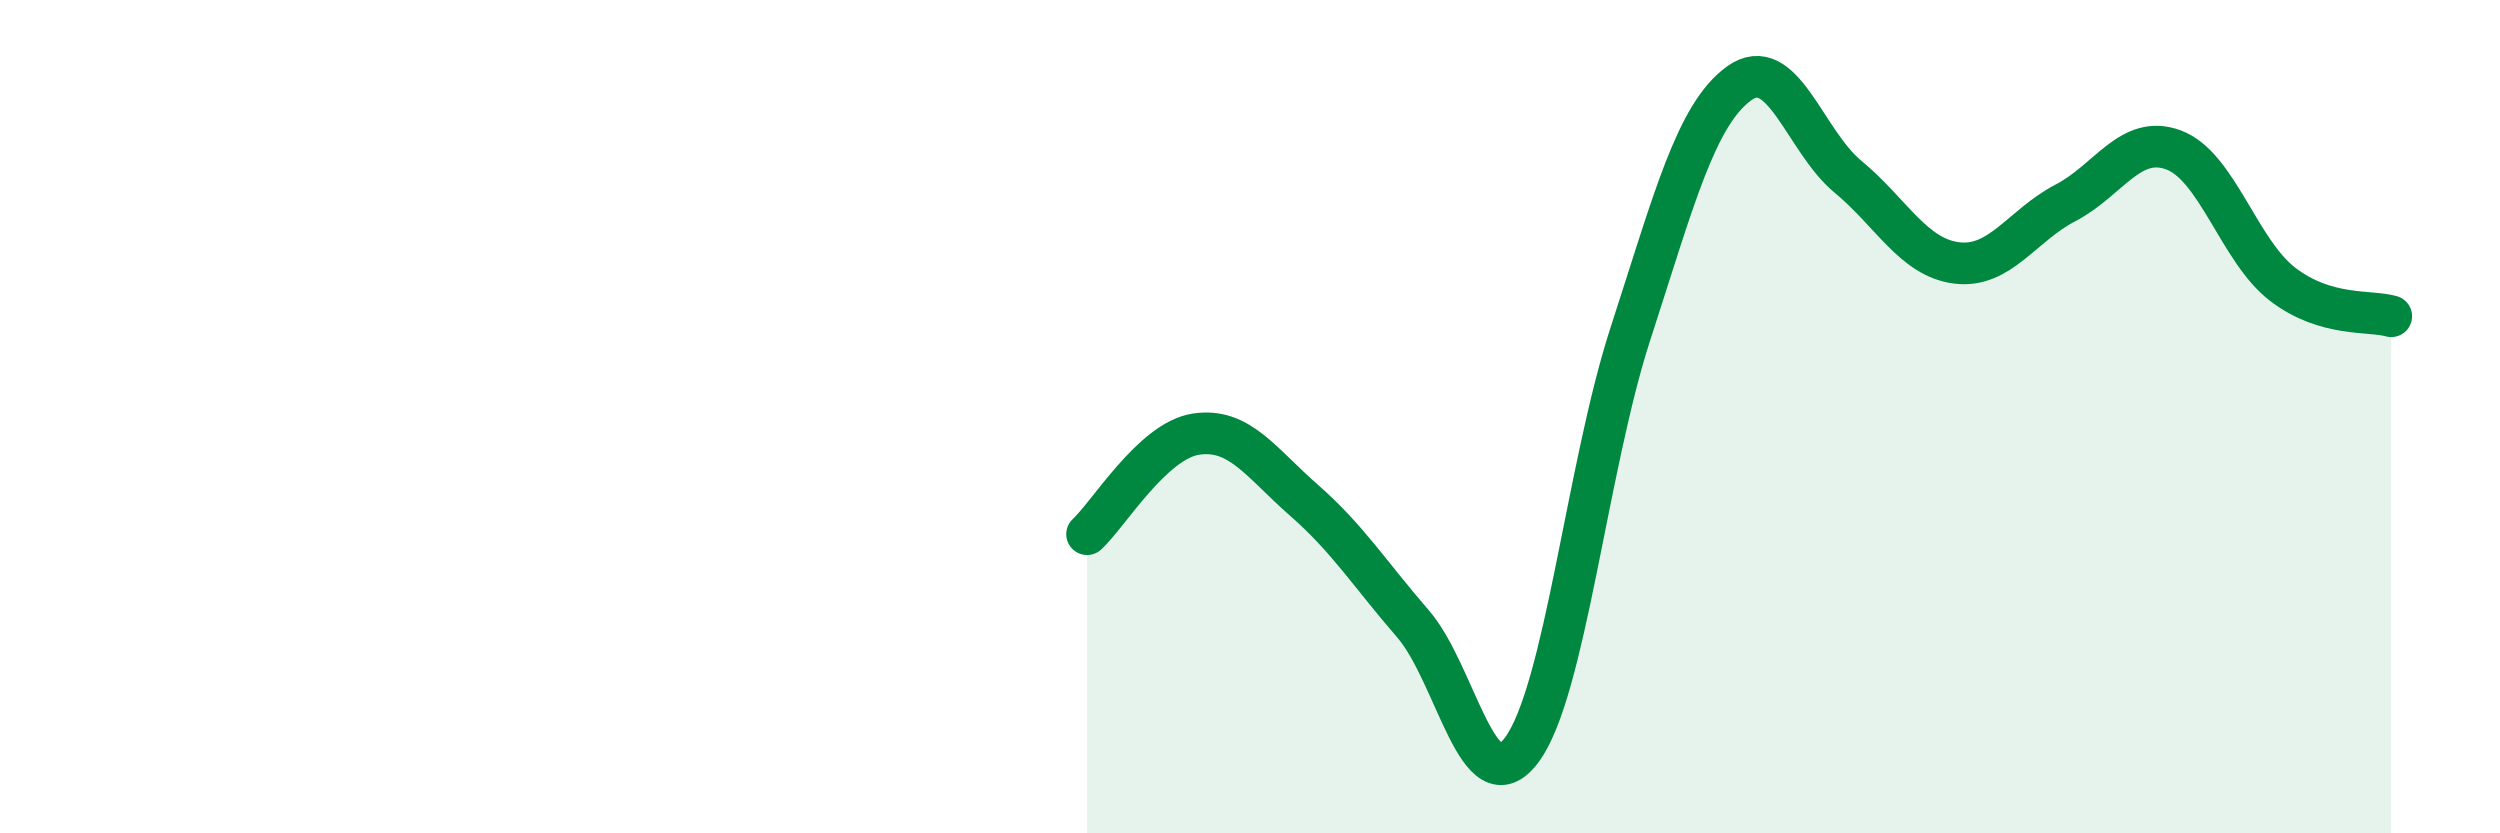
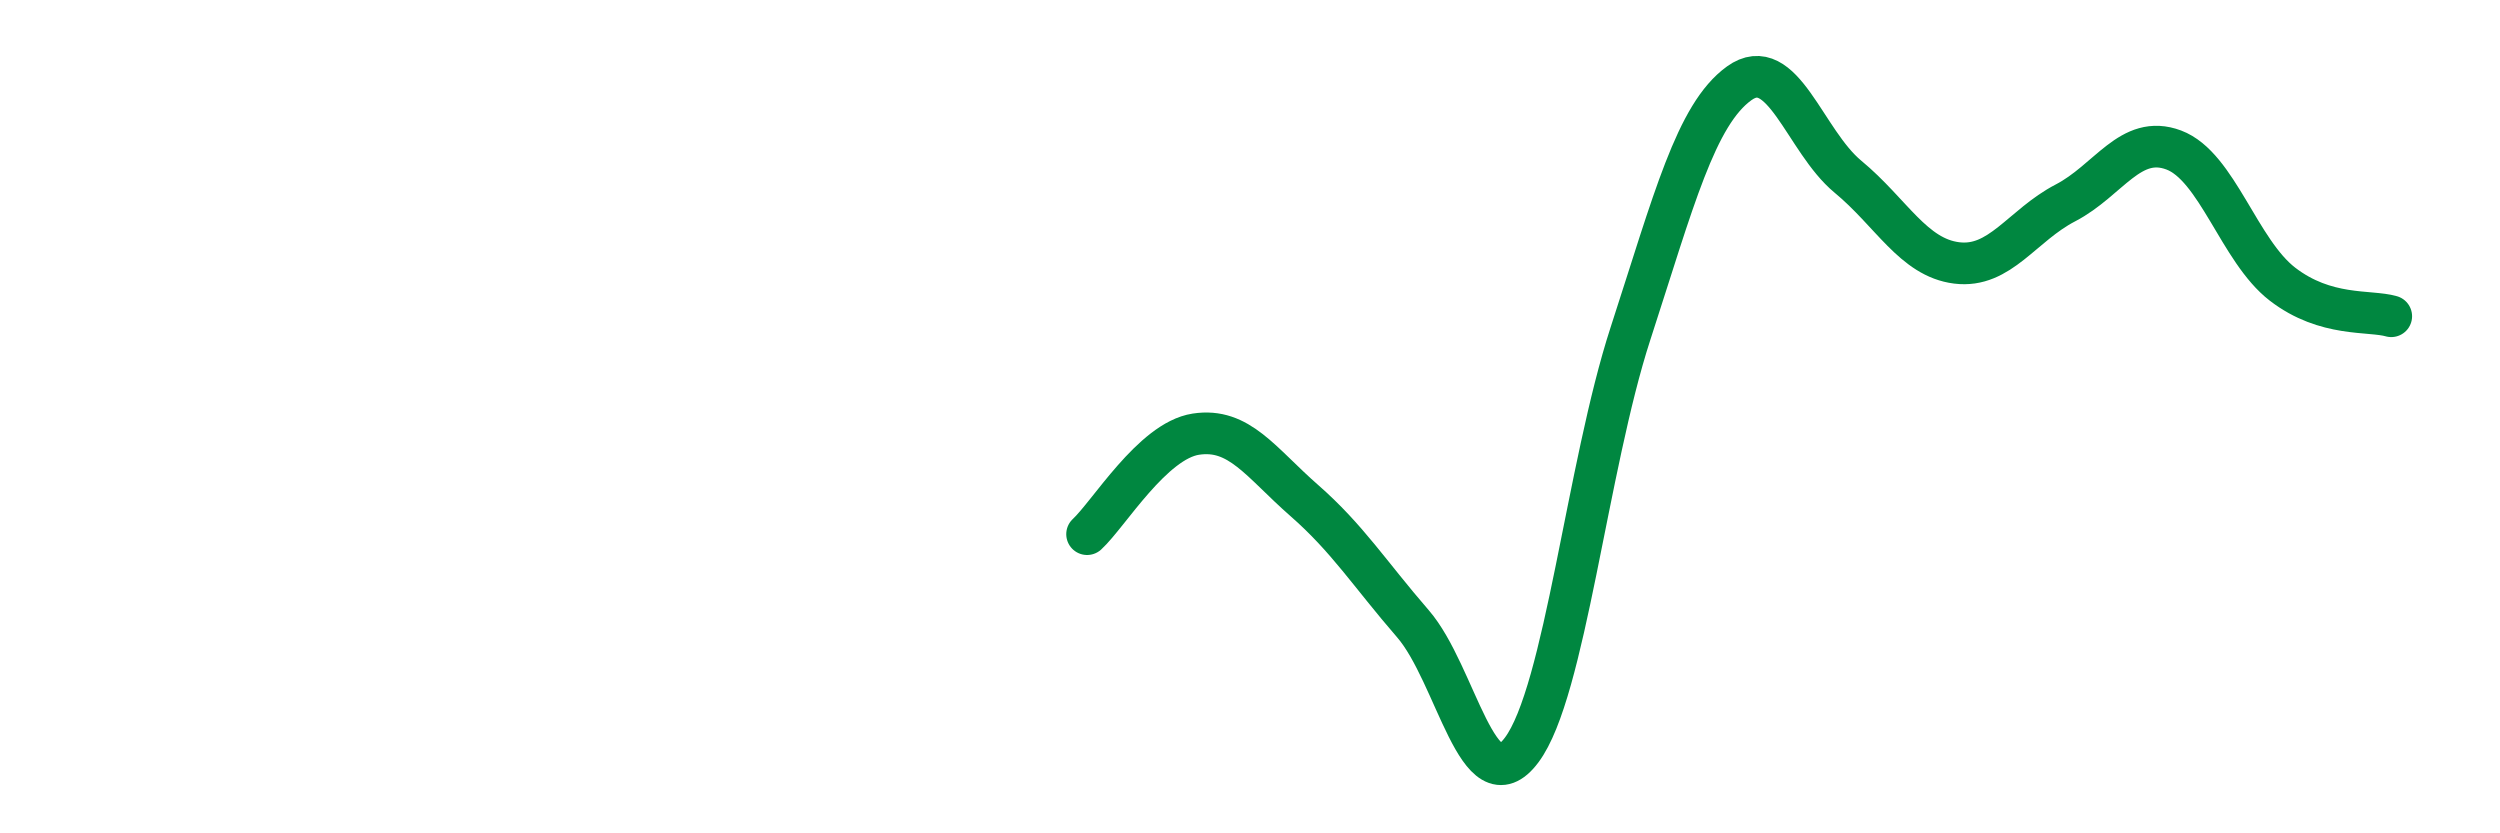
<svg xmlns="http://www.w3.org/2000/svg" width="60" height="20" viewBox="0 0 60 20">
-   <path d="M 26.09,12.82 C 26.61,12.34 27.66,10.58 28.7,10.42 C 29.74,10.26 30.26,11.1 31.3,12.01 C 32.34,12.92 32.87,13.77 33.91,14.97 C 34.95,16.17 35.48,19.39 36.52,18 C 37.56,16.61 38.09,11.21 39.13,8.01 C 40.17,4.81 40.7,2.75 41.74,2 C 42.78,1.25 43.31,3.38 44.35,4.24 C 45.39,5.1 45.92,6.18 46.96,6.31 C 48,6.44 48.53,5.41 49.57,4.87 C 50.61,4.33 51.13,3.21 52.17,3.6 C 53.21,3.99 53.74,6.02 54.78,6.82 C 55.82,7.62 56.87,7.44 57.39,7.59L57.39 20L26.09 20Z" fill="#008740" opacity="0.1" stroke-linecap="round" stroke-linejoin="round" />
  <path d="M 26.09,12.82 C 26.61,12.34 27.66,10.58 28.7,10.42 C 29.74,10.26 30.26,11.1 31.3,12.01 C 32.34,12.92 32.87,13.77 33.91,14.97 C 34.95,16.17 35.48,19.39 36.52,18 C 37.56,16.61 38.09,11.21 39.13,8.01 C 40.17,4.81 40.7,2.75 41.74,2 C 42.78,1.25 43.31,3.38 44.35,4.24 C 45.39,5.1 45.92,6.18 46.96,6.31 C 48,6.44 48.53,5.41 49.57,4.87 C 50.61,4.33 51.13,3.21 52.17,3.6 C 53.21,3.99 53.74,6.02 54.78,6.82 C 55.82,7.62 56.87,7.44 57.39,7.59" stroke="#008740" stroke-width="1" fill="none" stroke-linecap="round" stroke-linejoin="round" />
</svg>